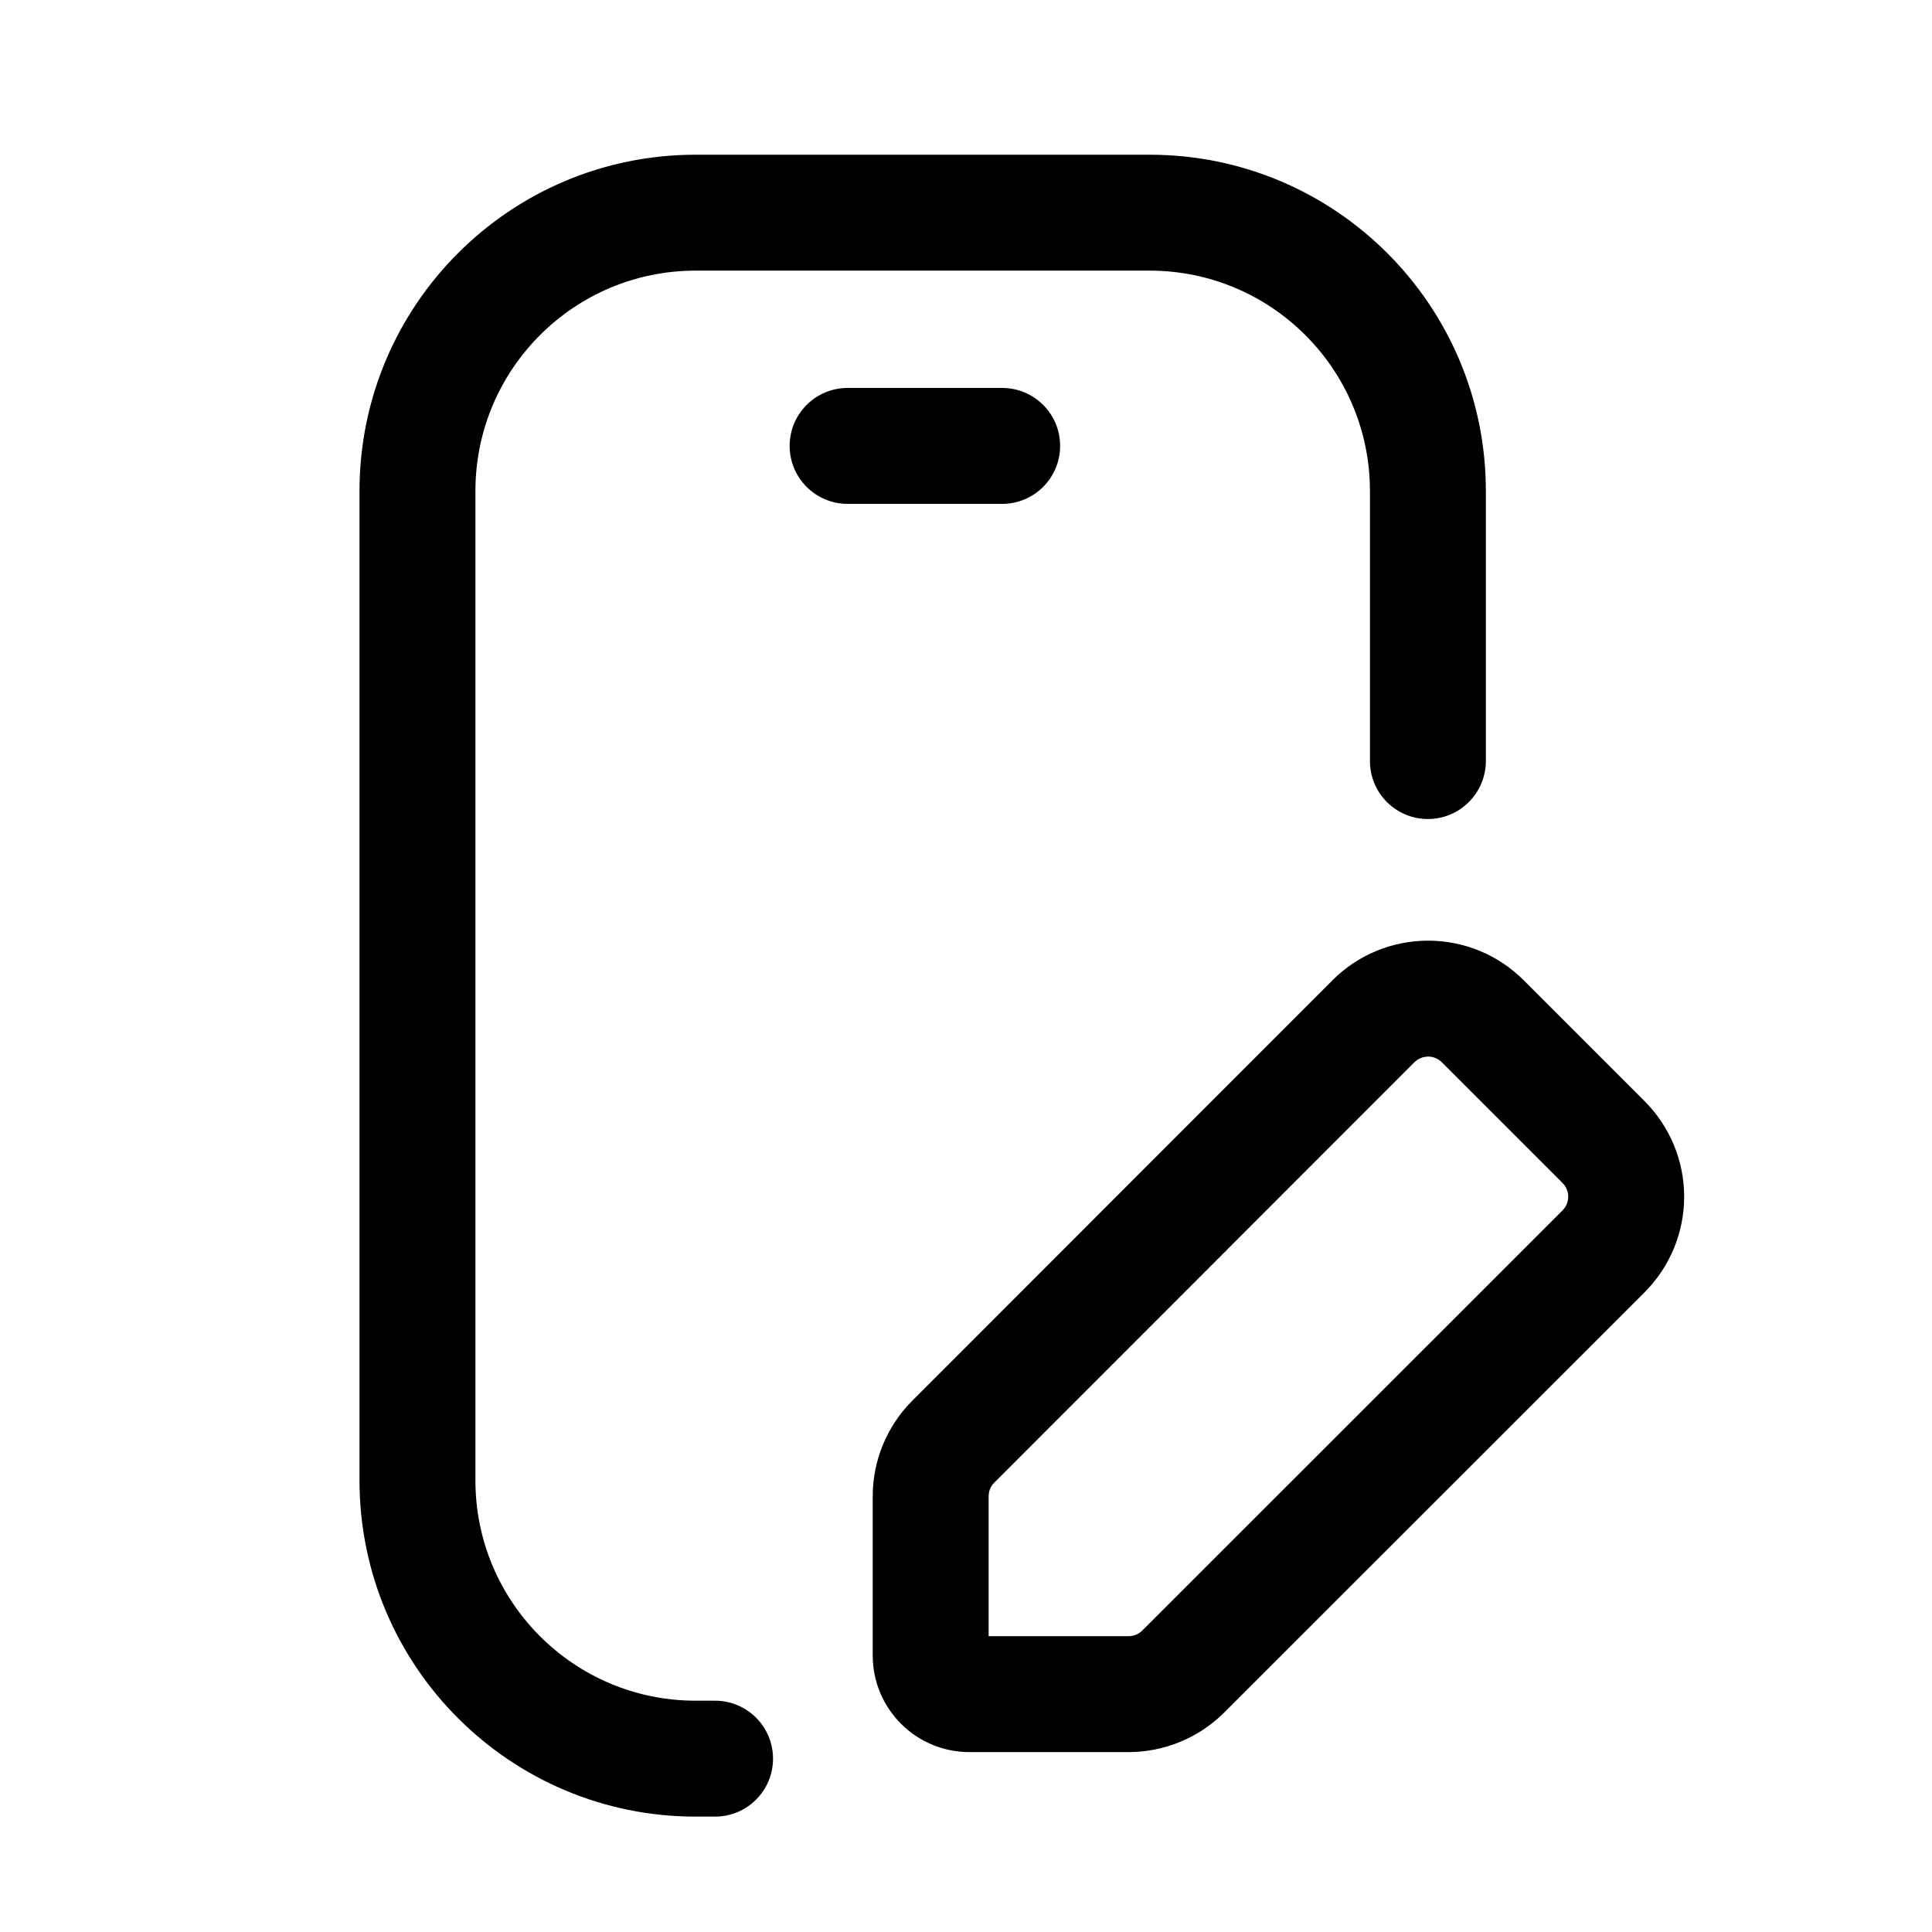
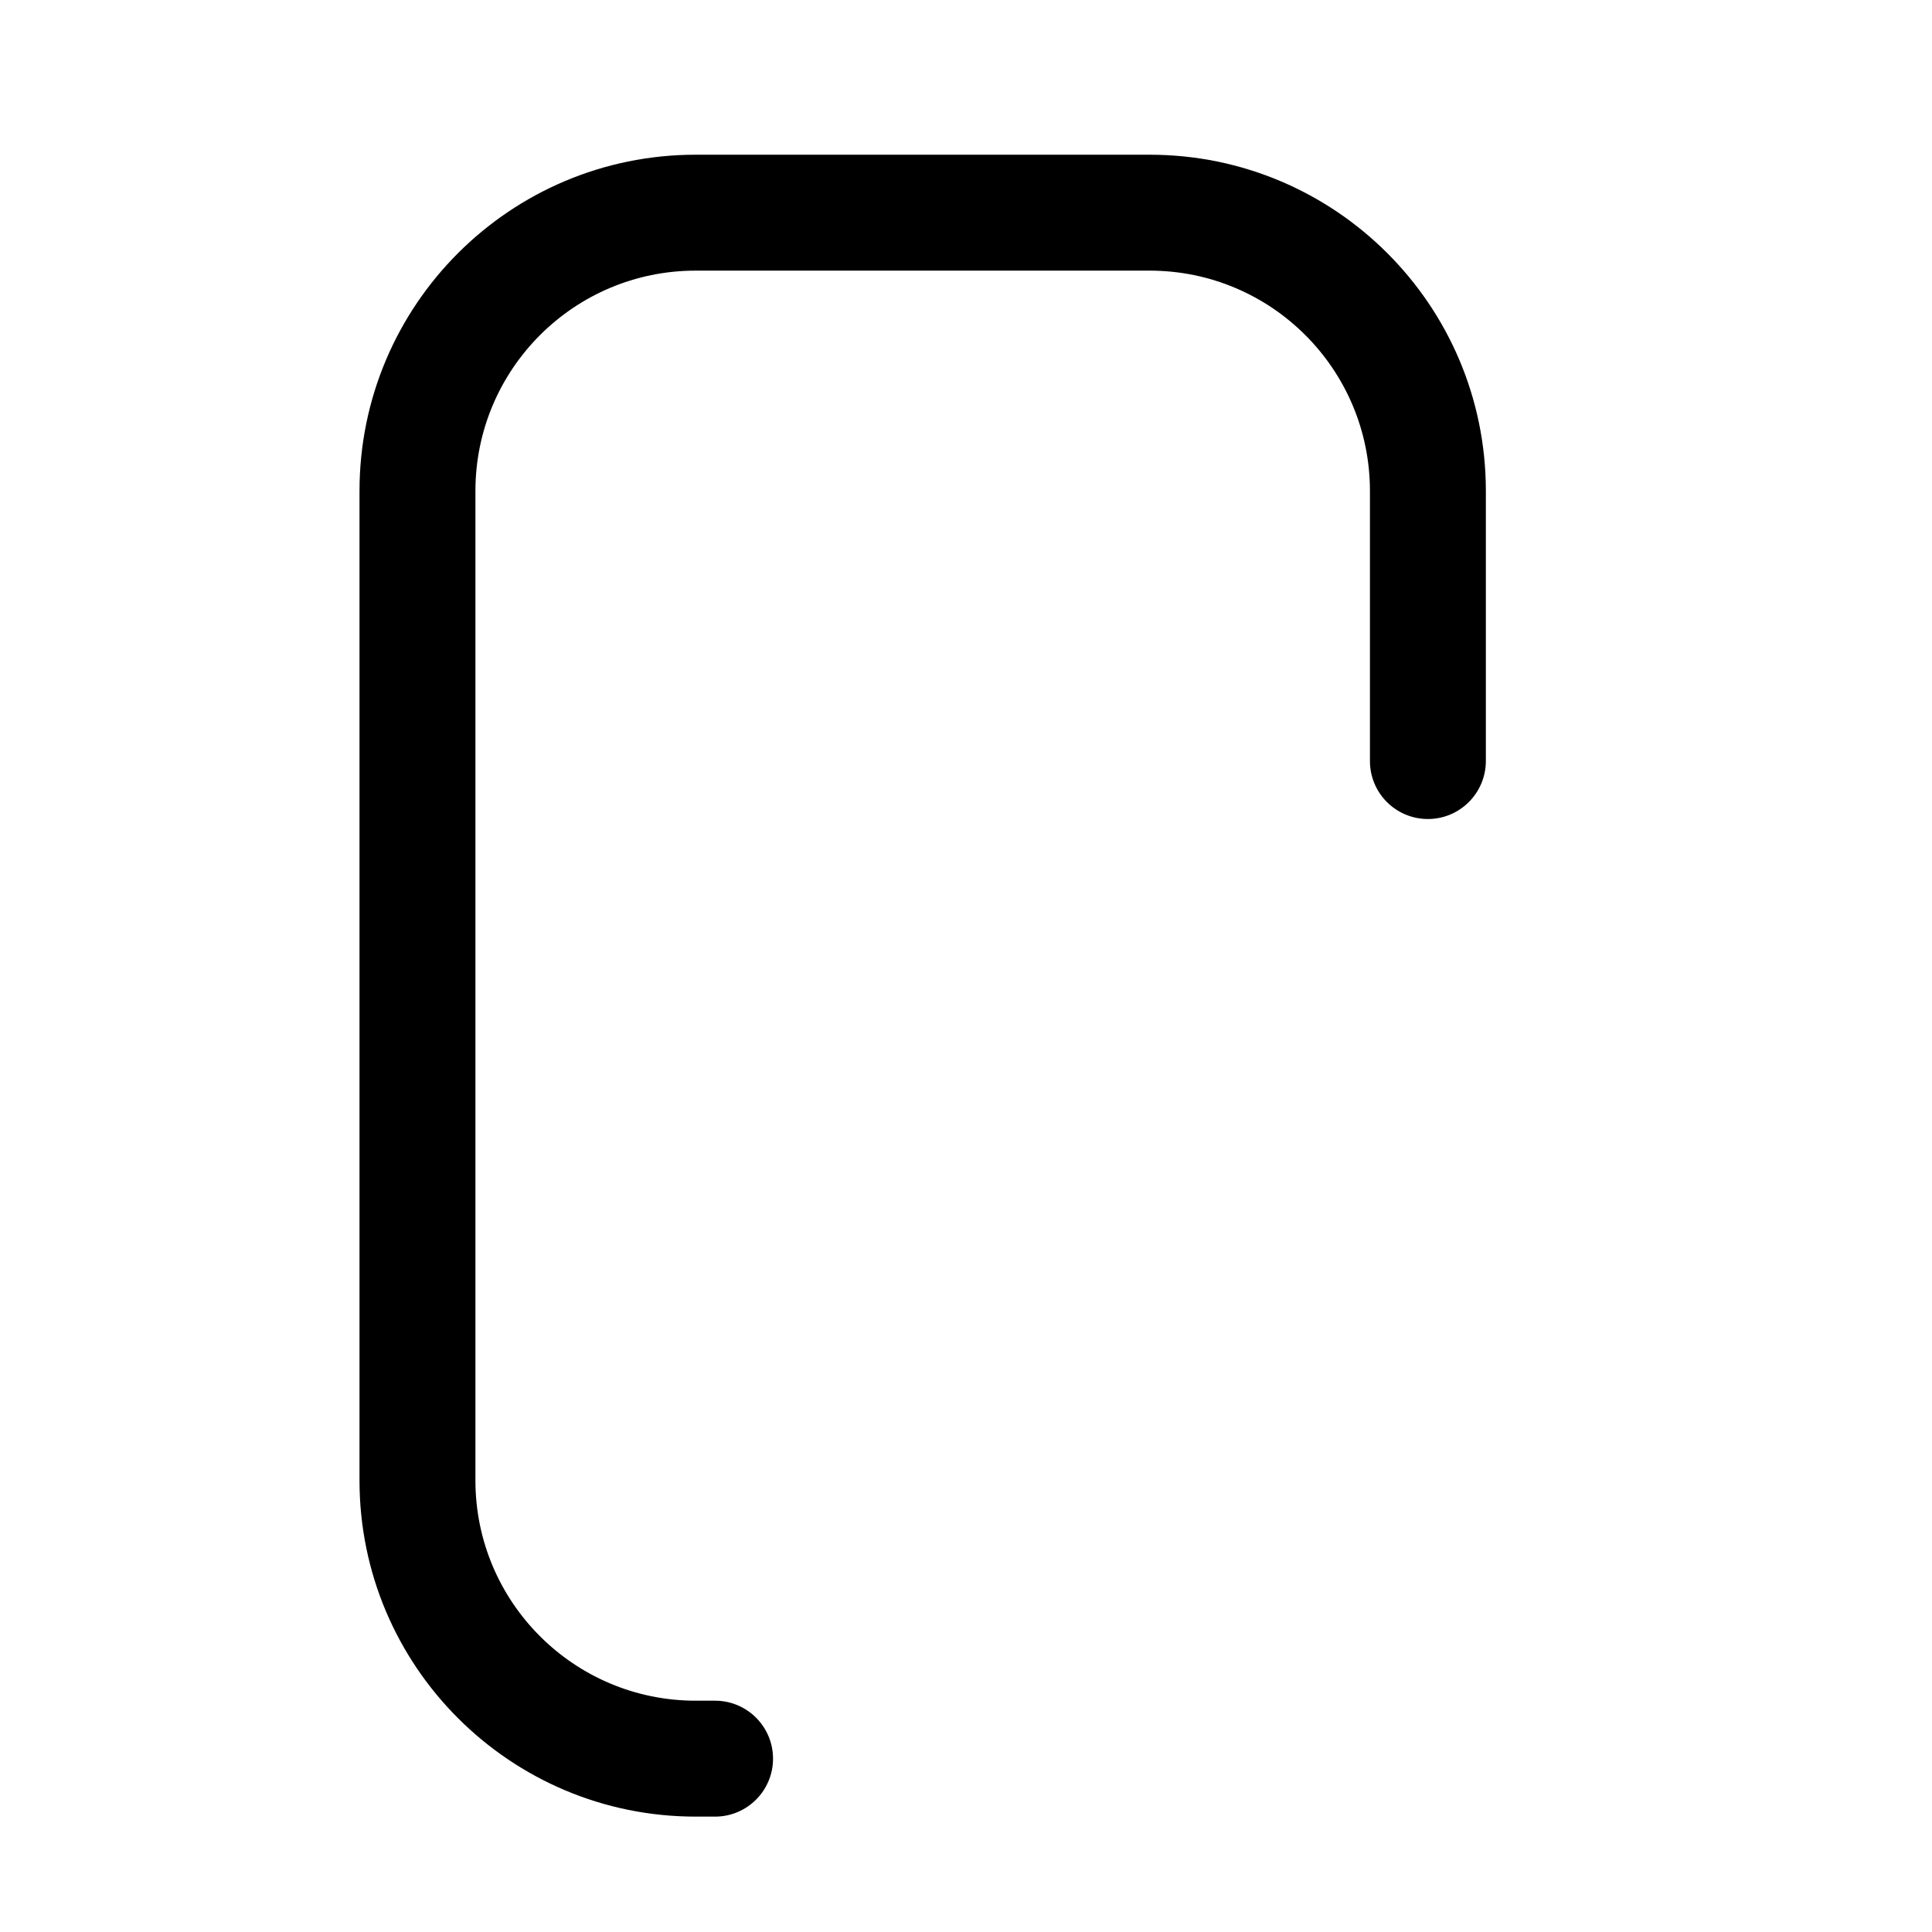
<svg xmlns="http://www.w3.org/2000/svg" width="25" height="25" viewBox="0 0 25 25" fill="none">
-   <path d="M12.968 5.02C13.382 5.02 13.718 5.355 13.718 5.77C13.718 6.184 13.382 6.52 12.968 6.52H10.968C10.554 6.52 10.218 6.184 10.218 5.77C10.218 5.355 10.554 5.02 10.968 5.02H12.968Z" fill="currentColor" />
  <path d="M17.727 9.848V6.352C17.726 4.778 16.45 3.502 14.876 3.502H9.002C7.428 3.502 6.153 4.778 6.152 6.352V19.157C6.152 20.731 7.428 22.007 9.002 22.007H9.253C9.667 22.007 10.003 22.343 10.003 22.757C10.003 23.171 9.667 23.507 9.253 23.507H9.002C6.6 23.507 4.652 21.559 4.652 19.157V6.352C4.653 3.949 6.6 2.002 9.002 2.002H14.876C17.278 2.002 19.226 3.949 19.227 6.352V9.848C19.226 10.262 18.891 10.598 18.477 10.598C18.062 10.598 17.727 10.262 17.727 9.848Z" fill="currentColor" />
-   <path fill-rule="evenodd" clip-rule="evenodd" d="M18.48 12.172C18.944 12.172 19.389 12.356 19.717 12.685L21.28 14.248C21.608 14.576 21.793 15.021 21.793 15.485C21.793 15.95 21.608 16.395 21.28 16.723L15.842 22.159C15.514 22.487 15.068 22.672 14.604 22.672H12.543C11.853 22.672 11.293 22.112 11.293 21.422V19.361C11.293 18.897 11.478 18.452 11.806 18.124L17.242 12.685C17.57 12.356 18.015 12.172 18.48 12.172ZM18.48 13.672C18.43 13.672 18.382 13.687 18.341 13.714L18.303 13.745L12.866 19.185C12.819 19.231 12.793 19.295 12.793 19.361V21.172H14.604C14.671 21.172 14.735 21.145 14.781 21.099L20.22 15.662L20.251 15.624C20.278 15.583 20.293 15.535 20.293 15.485C20.293 15.419 20.267 15.355 20.22 15.309L18.656 13.745C18.609 13.698 18.546 13.672 18.48 13.672Z" fill="currentColor" />
</svg>